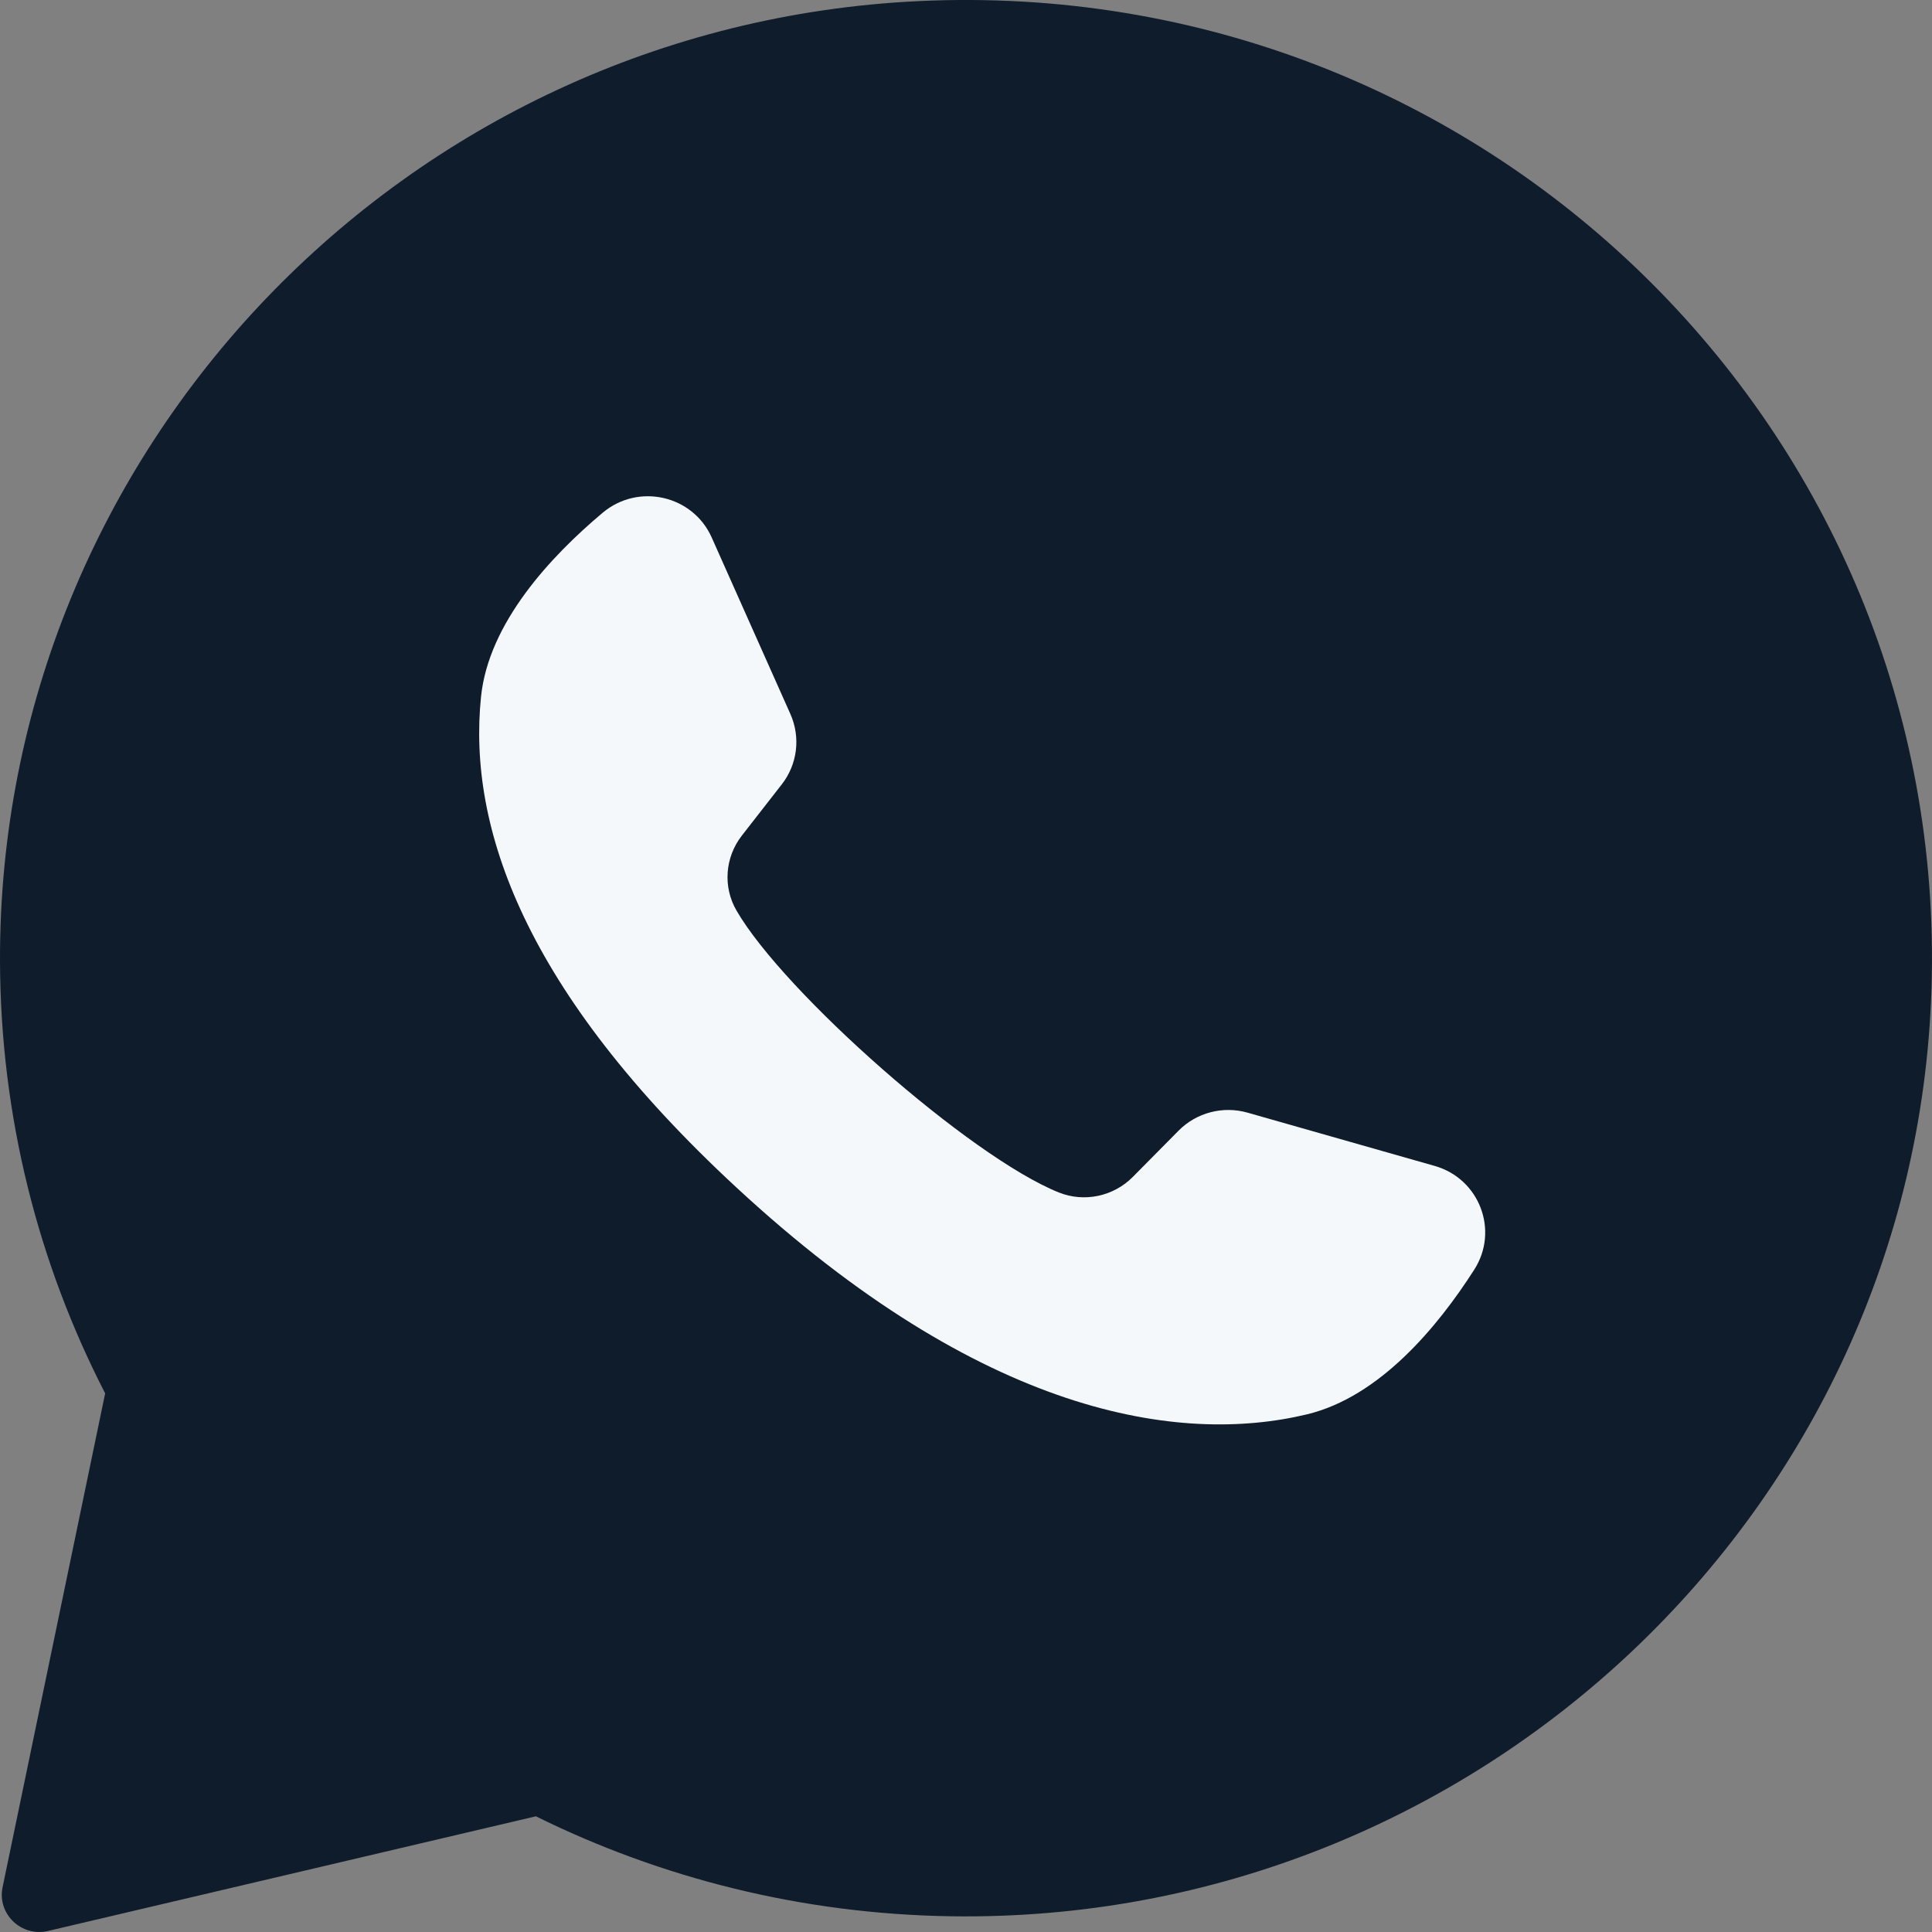
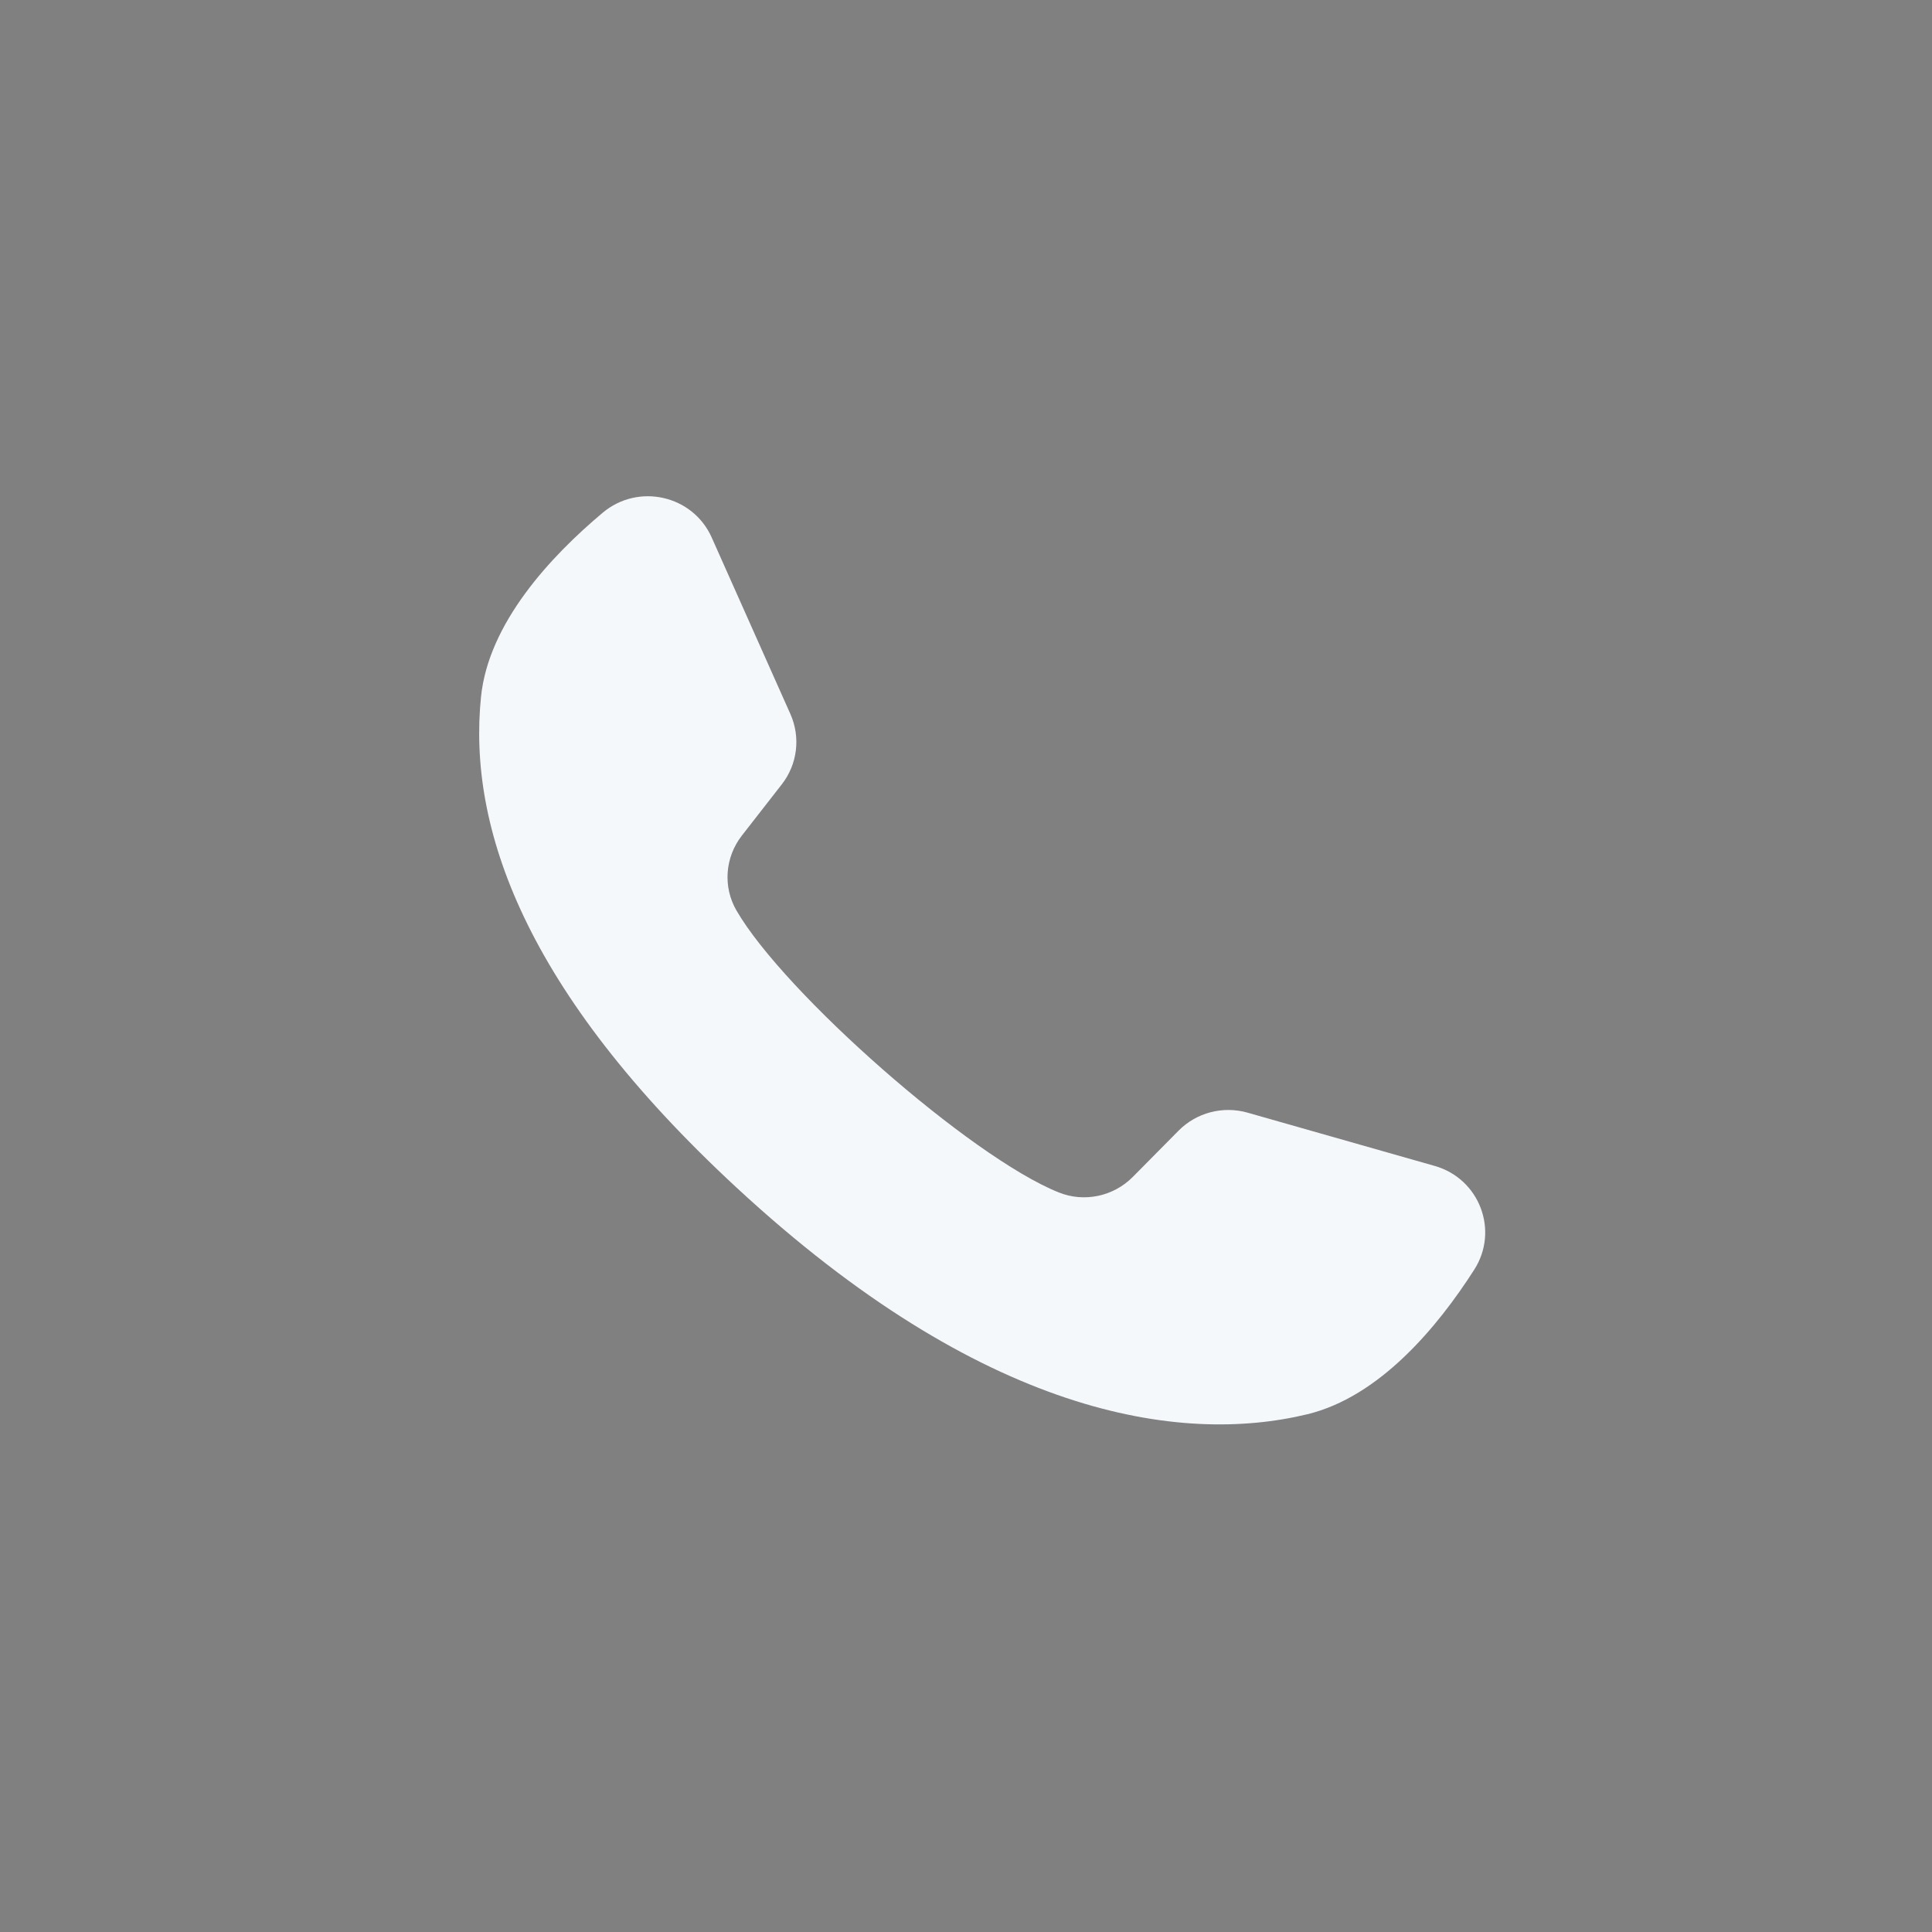
<svg xmlns="http://www.w3.org/2000/svg" width="35" height="35" viewBox="0 0 35 35" fill="none">
  <rect x="0" y="0" width="35" height="35" fill="#808080" stroke="none" />
-   <path d="M16.644 0.02C7.326 0.46 -0.028 8.158 8.12319e-05 17.412C0.009 20.231 0.695 22.891 1.905 25.242L0.047 34.188C-0.054 34.671 0.386 35.095 0.871 34.981L9.708 32.904C11.979 34.026 14.529 34.674 17.228 34.715C26.753 34.859 34.694 27.358 34.991 17.913C35.309 7.79 26.886 -0.464 16.644 0.02Z" fill="#0F1C2C" />
  <path d="M25.991 21.122L22.601 20.157C22.156 20.03 21.676 20.155 21.351 20.483L20.522 21.321C20.173 21.674 19.642 21.788 19.18 21.602C17.576 20.958 14.203 17.983 13.342 16.495C13.093 16.066 13.134 15.53 13.439 15.138L14.163 14.209C14.447 13.845 14.506 13.357 14.319 12.936L12.893 9.737C12.551 8.97 11.564 8.747 10.919 9.288C9.973 10.082 8.85 11.288 8.714 12.624C8.473 14.98 9.492 17.95 13.344 21.515C17.793 25.635 21.357 26.179 23.677 25.622C24.993 25.306 26.044 24.038 26.708 23C27.16 22.293 26.803 21.353 25.991 21.122Z" fill="#F5F8FA" />
</svg>